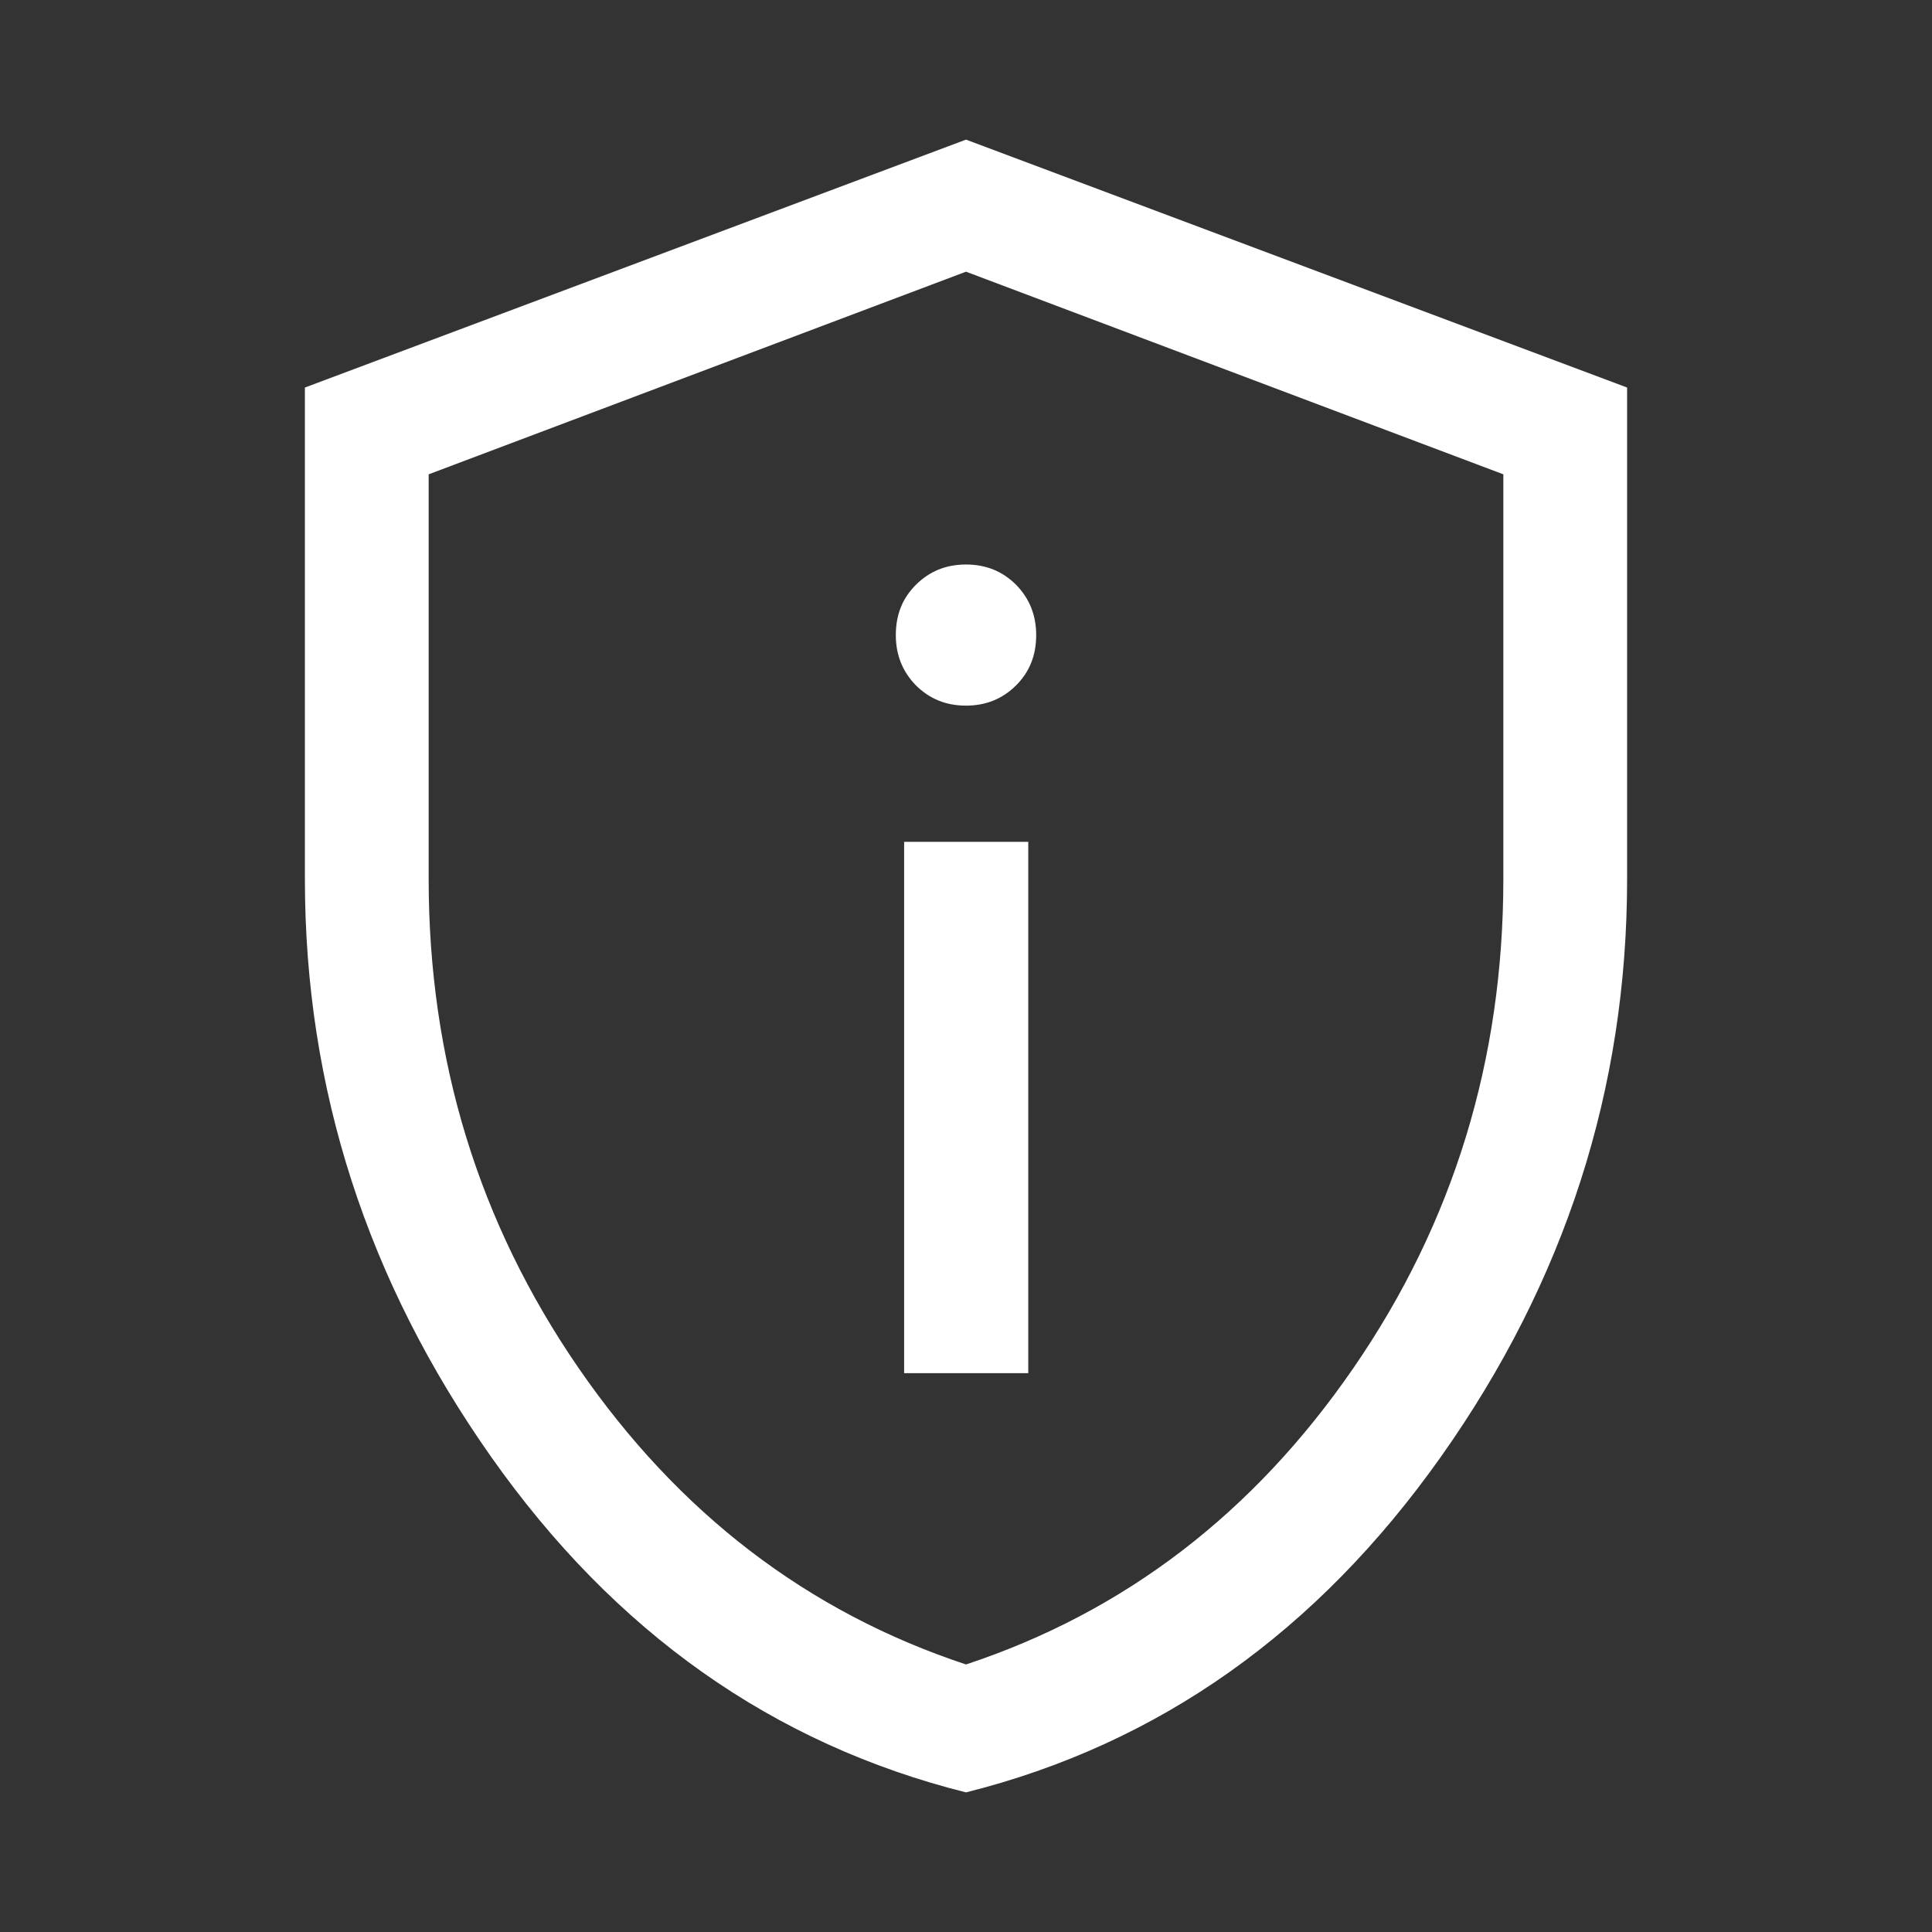
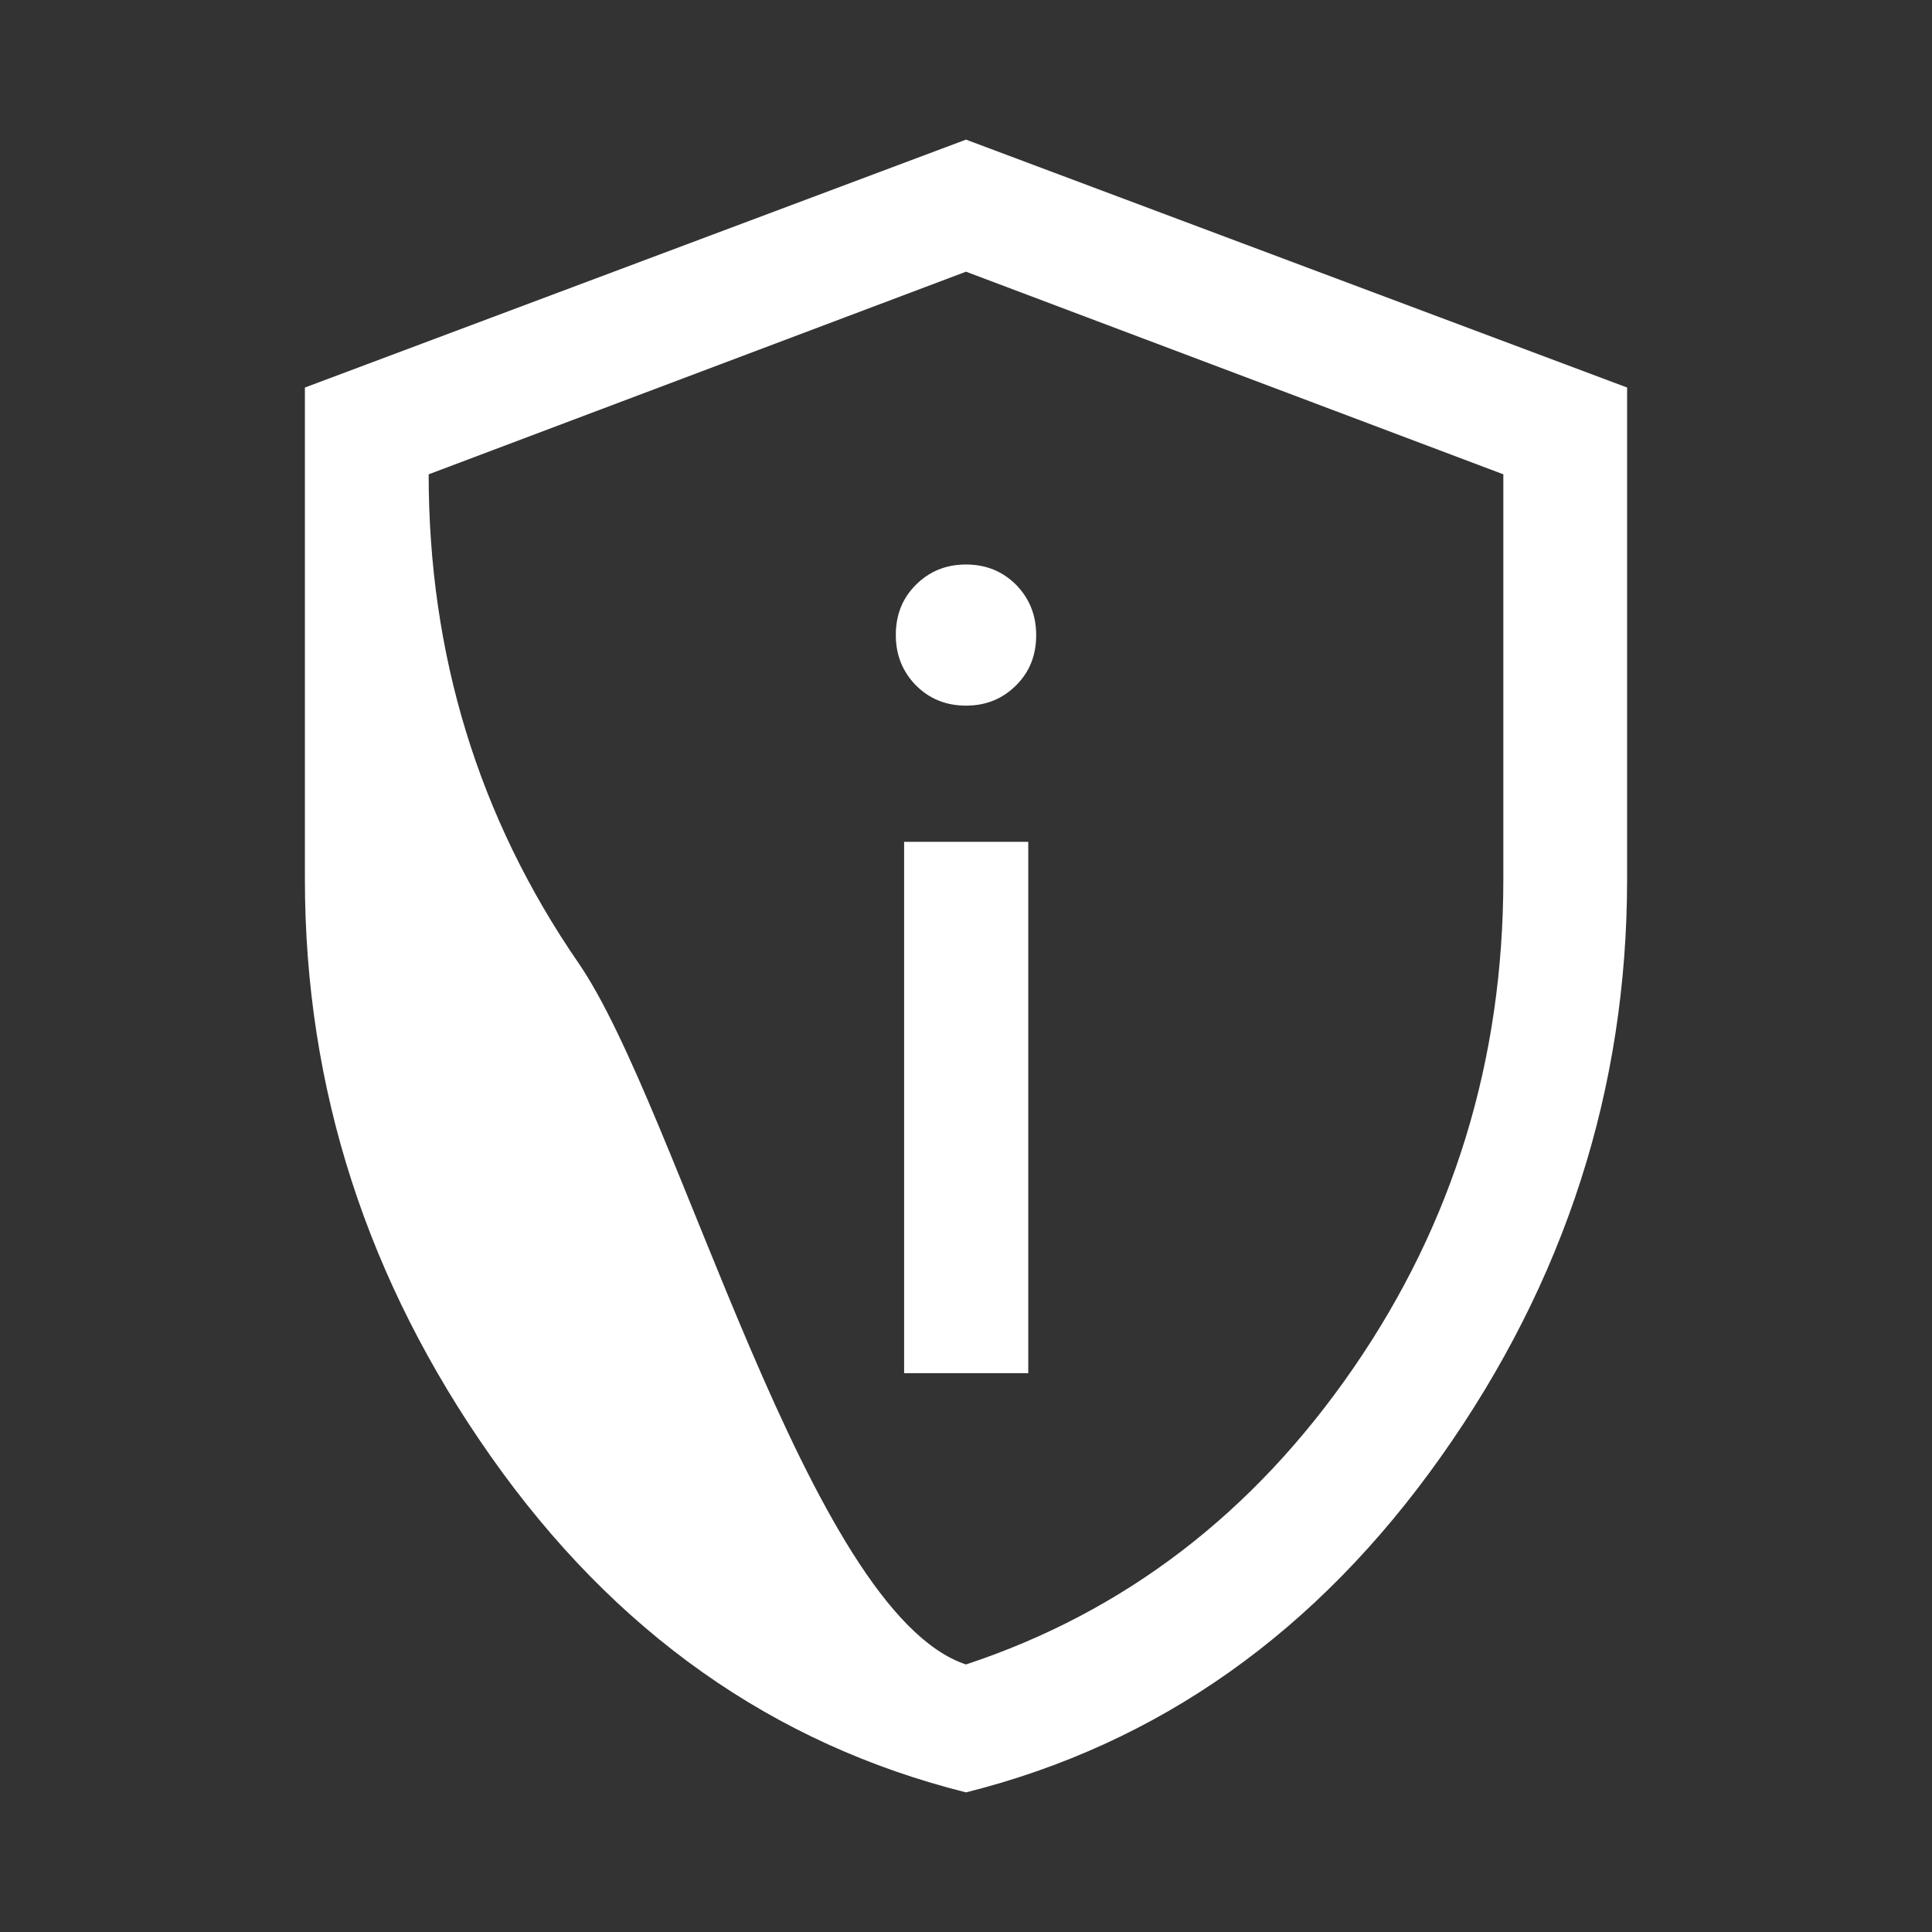
<svg xmlns="http://www.w3.org/2000/svg" id="Layer_1" x="0px" y="0px" viewBox="0 0 512 512" style="enable-background:new 0 0 512 512;" xml:space="preserve">
  <rect x="0" y="0" width="512" height="512" fill="#333333" stroke="none" />
  <style type="text/css">	.st0{fill:#FFFFFF;}</style>
-   <path class="st0" d="M239.6,363.9h32.9V223.1h-32.9V363.9z M256,187c5.3,0,9.7-1.8,13.3-5.4c3.6-3.6,5.3-8,5.3-13.3  c0-5.3-1.8-9.7-5.3-13.3c-3.6-3.6-8-5.4-13.3-5.4s-9.7,1.8-13.3,5.4c-3.6,3.6-5.3,8-5.3,13.3c0,5.3,1.8,9.7,5.3,13.3  C246.3,185.2,250.7,187,256,187z M256,475c-51.1-12.8-93.1-42.4-125.9-89s-49.3-97.5-49.3-153V102.7L256,37l175.2,65.7V233  c0,55.5-16.4,106.5-49.3,153S307.1,462.2,256,475z M256,441.1c42-13.9,76.2-40.1,102.7-78.6c26.5-38.5,39.7-81.7,39.7-129.5V125.7  L256,72l-142.4,53.7V233c0,47.8,13.2,91,39.7,129.5S214,427.2,256,441.1z" />
+   <path class="st0" d="M239.6,363.9h32.9V223.1h-32.9V363.9z M256,187c5.3,0,9.7-1.8,13.3-5.4c3.6-3.6,5.3-8,5.3-13.3  c0-5.3-1.8-9.7-5.3-13.3c-3.6-3.6-8-5.4-13.3-5.4s-9.7,1.8-13.3,5.4c-3.6,3.6-5.3,8-5.3,13.3c0,5.3,1.8,9.7,5.3,13.3  C246.3,185.2,250.7,187,256,187z M256,475c-51.1-12.8-93.1-42.4-125.9-89s-49.3-97.5-49.3-153V102.7L256,37l175.2,65.7V233  c0,55.5-16.4,106.5-49.3,153S307.1,462.2,256,475z M256,441.1c42-13.9,76.2-40.1,102.7-78.6c26.5-38.5,39.7-81.7,39.7-129.5V125.7  L256,72l-142.4,53.7c0,47.8,13.2,91,39.7,129.5S214,427.2,256,441.1z" />
</svg>